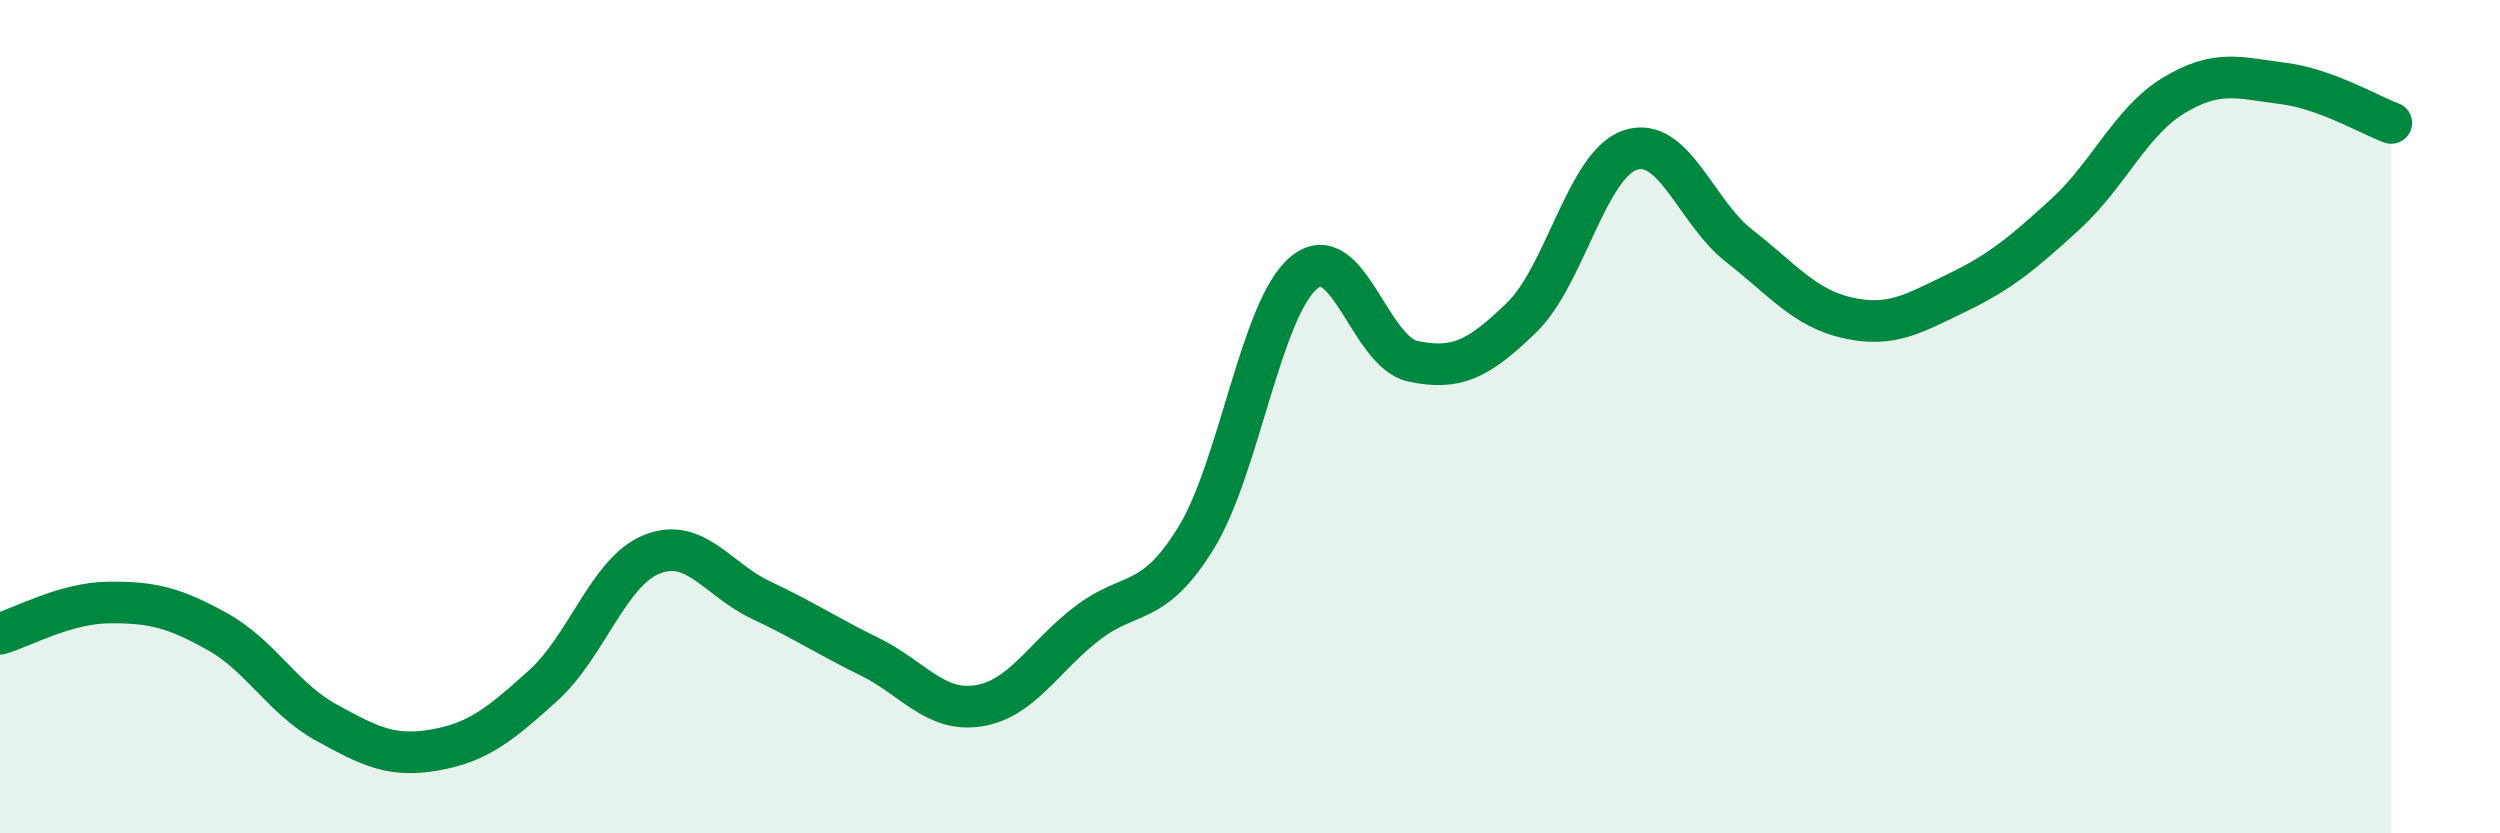
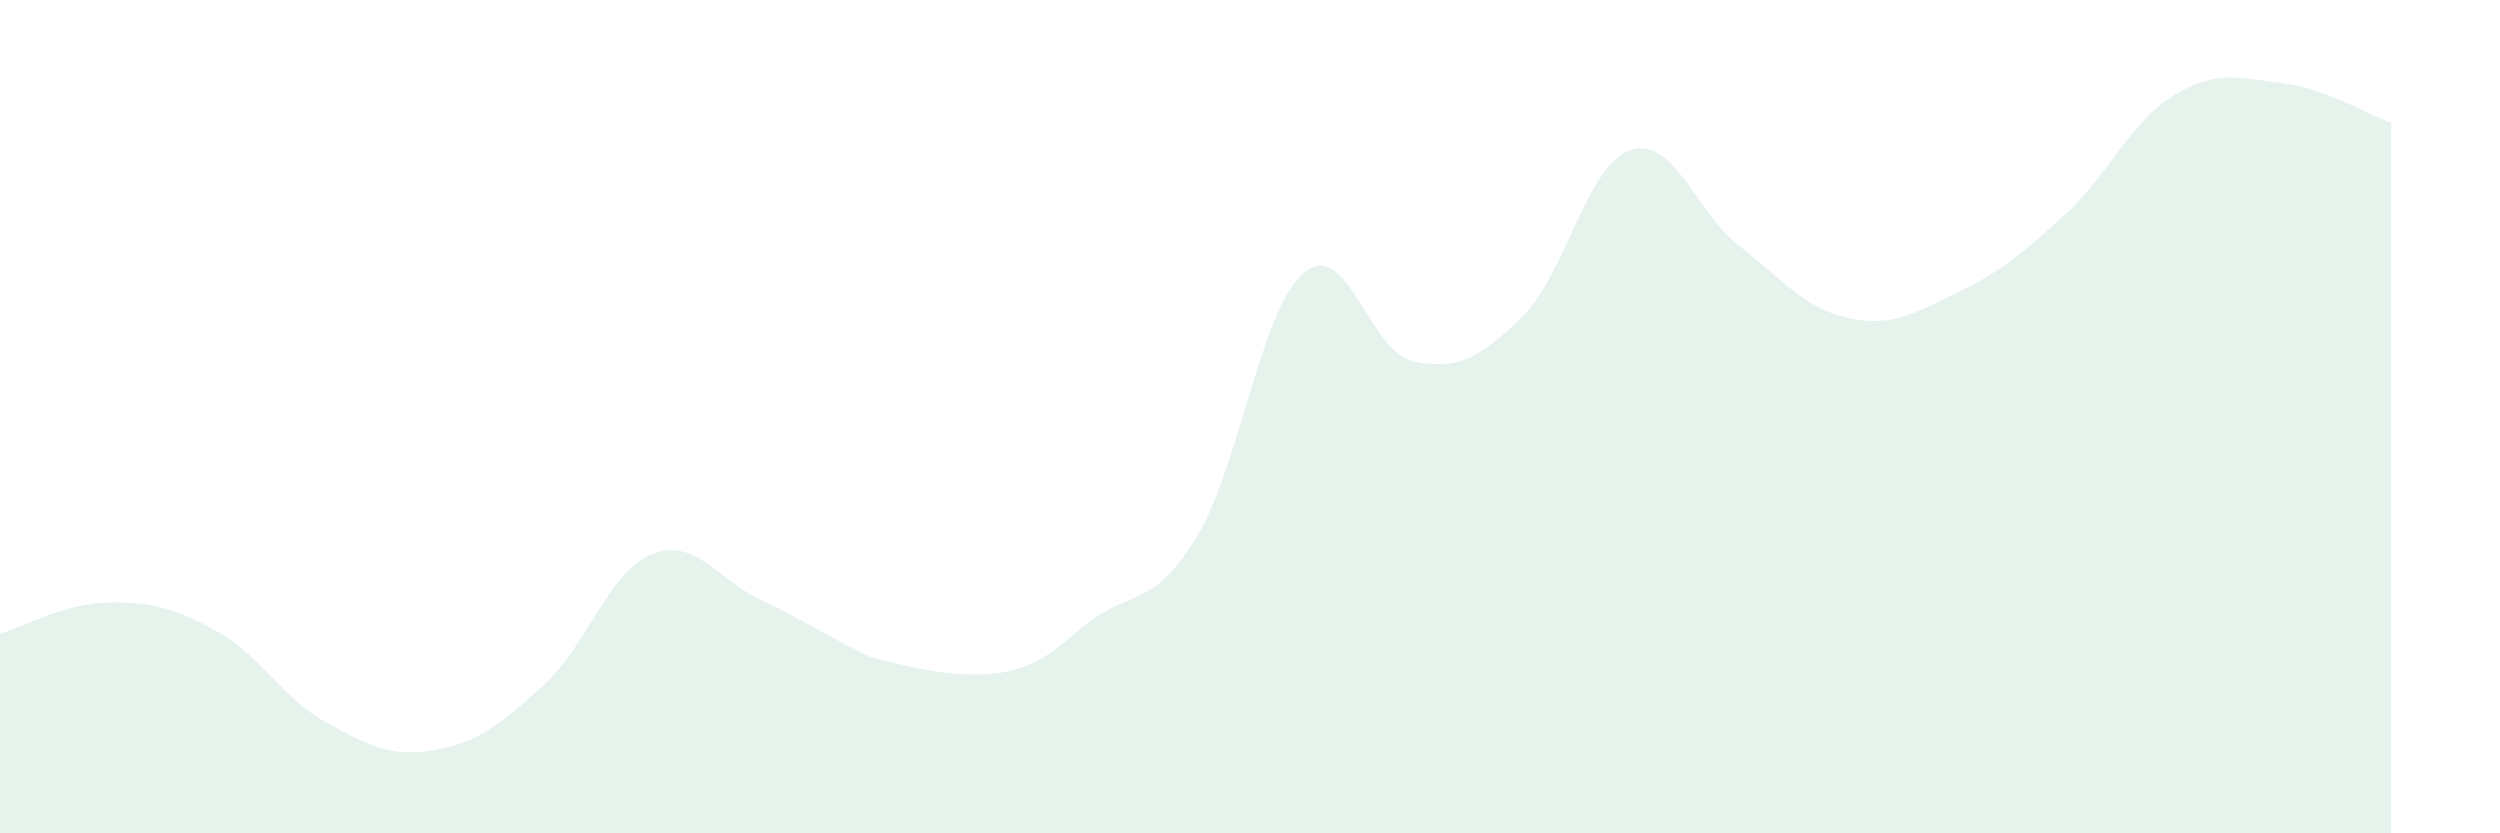
<svg xmlns="http://www.w3.org/2000/svg" width="60" height="20" viewBox="0 0 60 20">
-   <path d="M 0,15.21 C 0.52,15.06 1.57,14.47 2.61,14.46 C 3.65,14.45 4.18,14.58 5.22,15.16 C 6.26,15.74 6.79,16.77 7.83,17.34 C 8.87,17.91 9.39,18.18 10.43,18 C 11.47,17.82 12,17.39 13.04,16.45 C 14.08,15.51 14.61,13.71 15.65,13.3 C 16.69,12.89 17.22,13.91 18.26,14.4 C 19.3,14.89 19.83,15.25 20.87,15.76 C 21.91,16.27 22.44,17.1 23.48,16.94 C 24.52,16.78 25.05,15.76 26.09,14.96 C 27.13,14.16 27.66,14.6 28.7,12.92 C 29.74,11.24 30.26,7.39 31.3,6.54 C 32.34,5.69 32.87,8.45 33.91,8.67 C 34.95,8.89 35.48,8.63 36.52,7.62 C 37.56,6.61 38.09,3.94 39.13,3.6 C 40.17,3.26 40.7,5.09 41.74,5.9 C 42.78,6.71 43.31,7.4 44.35,7.63 C 45.39,7.86 45.92,7.53 46.96,7.03 C 48,6.53 48.53,6.09 49.57,5.14 C 50.61,4.19 51.13,2.92 52.17,2.29 C 53.21,1.66 53.74,1.87 54.78,2 C 55.82,2.13 56.87,2.76 57.39,2.95L57.39 20L0 20Z" fill="#008740" opacity="0.1" stroke-linecap="round" stroke-linejoin="round" />
-   <path d="M 0,15.21 C 0.52,15.06 1.57,14.47 2.61,14.46 C 3.65,14.45 4.18,14.58 5.22,15.16 C 6.26,15.74 6.79,16.77 7.83,17.34 C 8.87,17.91 9.39,18.18 10.43,18 C 11.47,17.82 12,17.39 13.04,16.45 C 14.08,15.51 14.61,13.71 15.65,13.3 C 16.69,12.89 17.22,13.91 18.26,14.4 C 19.3,14.89 19.83,15.25 20.87,15.76 C 21.91,16.27 22.44,17.1 23.48,16.94 C 24.52,16.78 25.05,15.76 26.09,14.96 C 27.13,14.16 27.66,14.6 28.7,12.92 C 29.74,11.24 30.26,7.39 31.3,6.54 C 32.34,5.69 32.87,8.45 33.91,8.67 C 34.95,8.89 35.48,8.63 36.52,7.62 C 37.56,6.61 38.09,3.94 39.13,3.6 C 40.17,3.26 40.7,5.09 41.74,5.9 C 42.78,6.71 43.31,7.4 44.35,7.63 C 45.39,7.86 45.92,7.53 46.96,7.03 C 48,6.53 48.53,6.09 49.57,5.14 C 50.61,4.19 51.13,2.92 52.17,2.29 C 53.21,1.66 53.74,1.87 54.78,2 C 55.82,2.13 56.87,2.76 57.39,2.95" stroke="#008740" stroke-width="1" fill="none" stroke-linecap="round" stroke-linejoin="round" />
+   <path d="M 0,15.21 C 0.52,15.06 1.57,14.47 2.61,14.46 C 3.65,14.45 4.18,14.58 5.22,15.16 C 6.26,15.74 6.79,16.77 7.83,17.34 C 8.87,17.91 9.39,18.18 10.43,18 C 11.47,17.82 12,17.39 13.04,16.45 C 14.08,15.51 14.61,13.71 15.65,13.3 C 16.69,12.89 17.22,13.91 18.26,14.4 C 19.3,14.89 19.83,15.25 20.87,15.76 C 24.52,16.78 25.05,15.76 26.09,14.96 C 27.13,14.16 27.66,14.6 28.7,12.92 C 29.74,11.24 30.26,7.39 31.3,6.54 C 32.34,5.69 32.87,8.45 33.91,8.67 C 34.95,8.89 35.48,8.63 36.52,7.62 C 37.56,6.61 38.09,3.94 39.13,3.6 C 40.17,3.26 40.7,5.09 41.74,5.9 C 42.78,6.71 43.31,7.4 44.35,7.63 C 45.39,7.86 45.92,7.53 46.96,7.03 C 48,6.53 48.53,6.09 49.57,5.14 C 50.61,4.19 51.13,2.92 52.17,2.29 C 53.21,1.66 53.74,1.87 54.78,2 C 55.82,2.13 56.87,2.76 57.39,2.95L57.39 20L0 20Z" fill="#008740" opacity="0.1" stroke-linecap="round" stroke-linejoin="round" />
</svg>